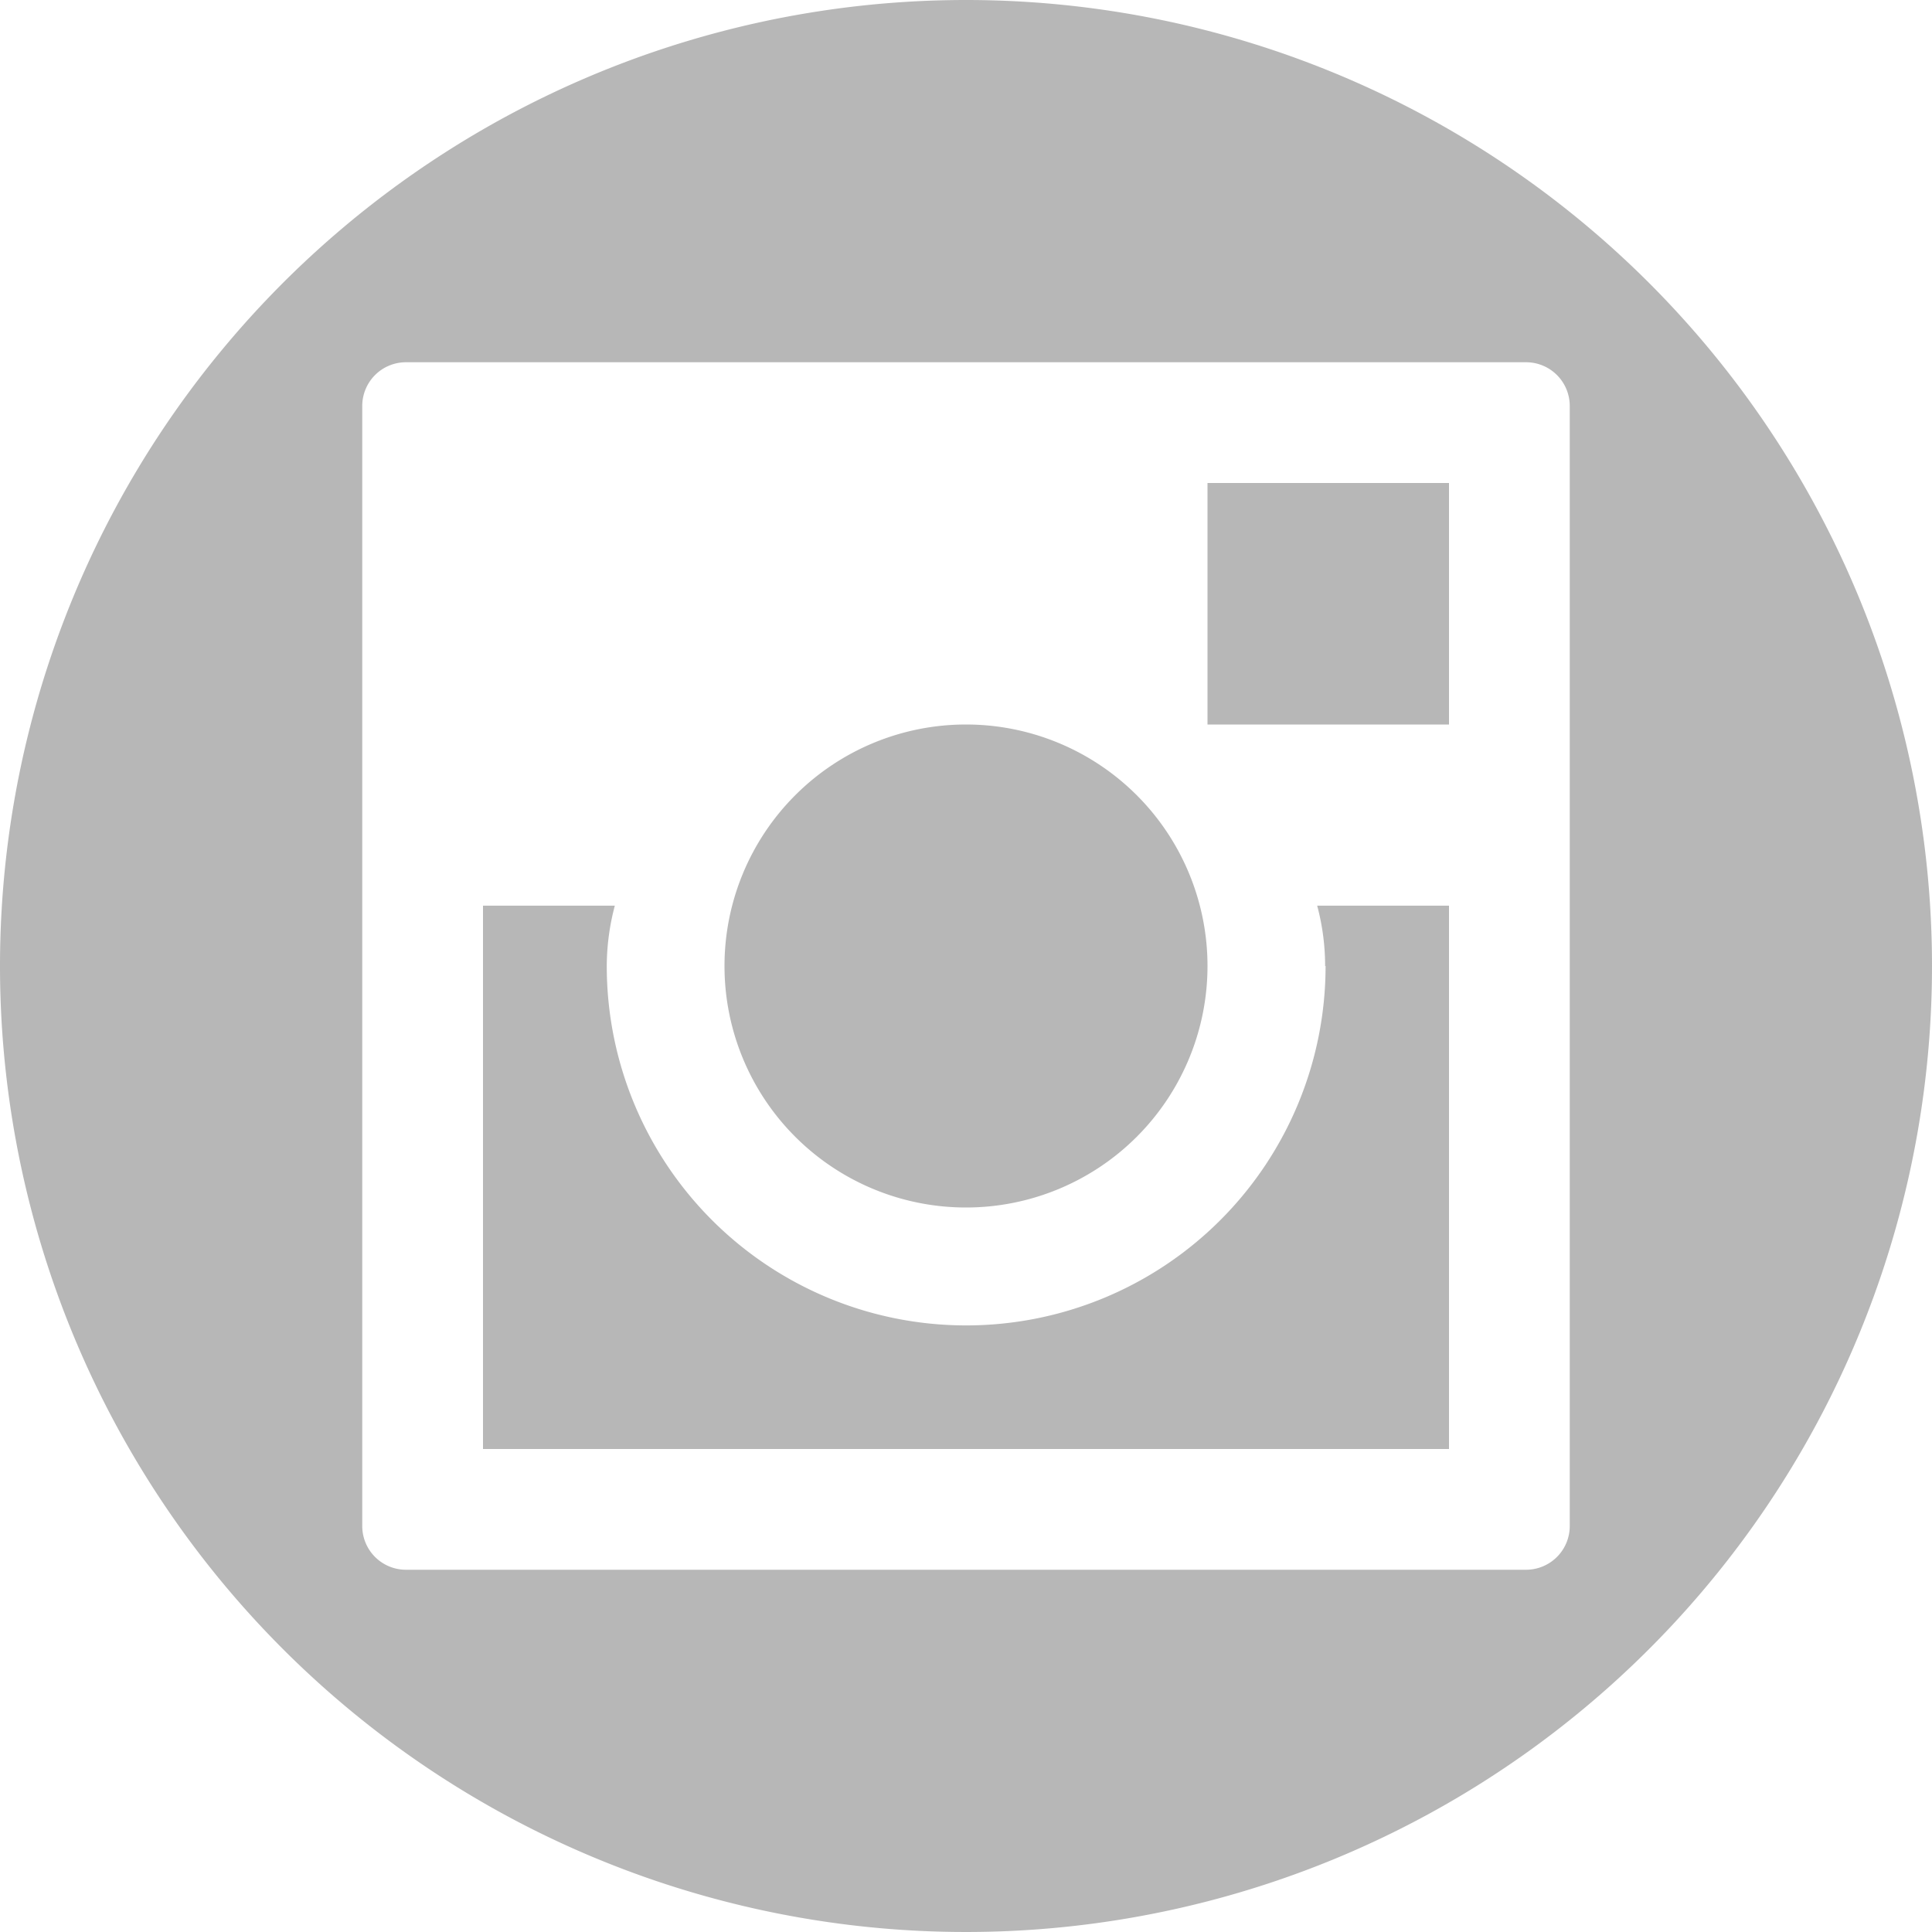
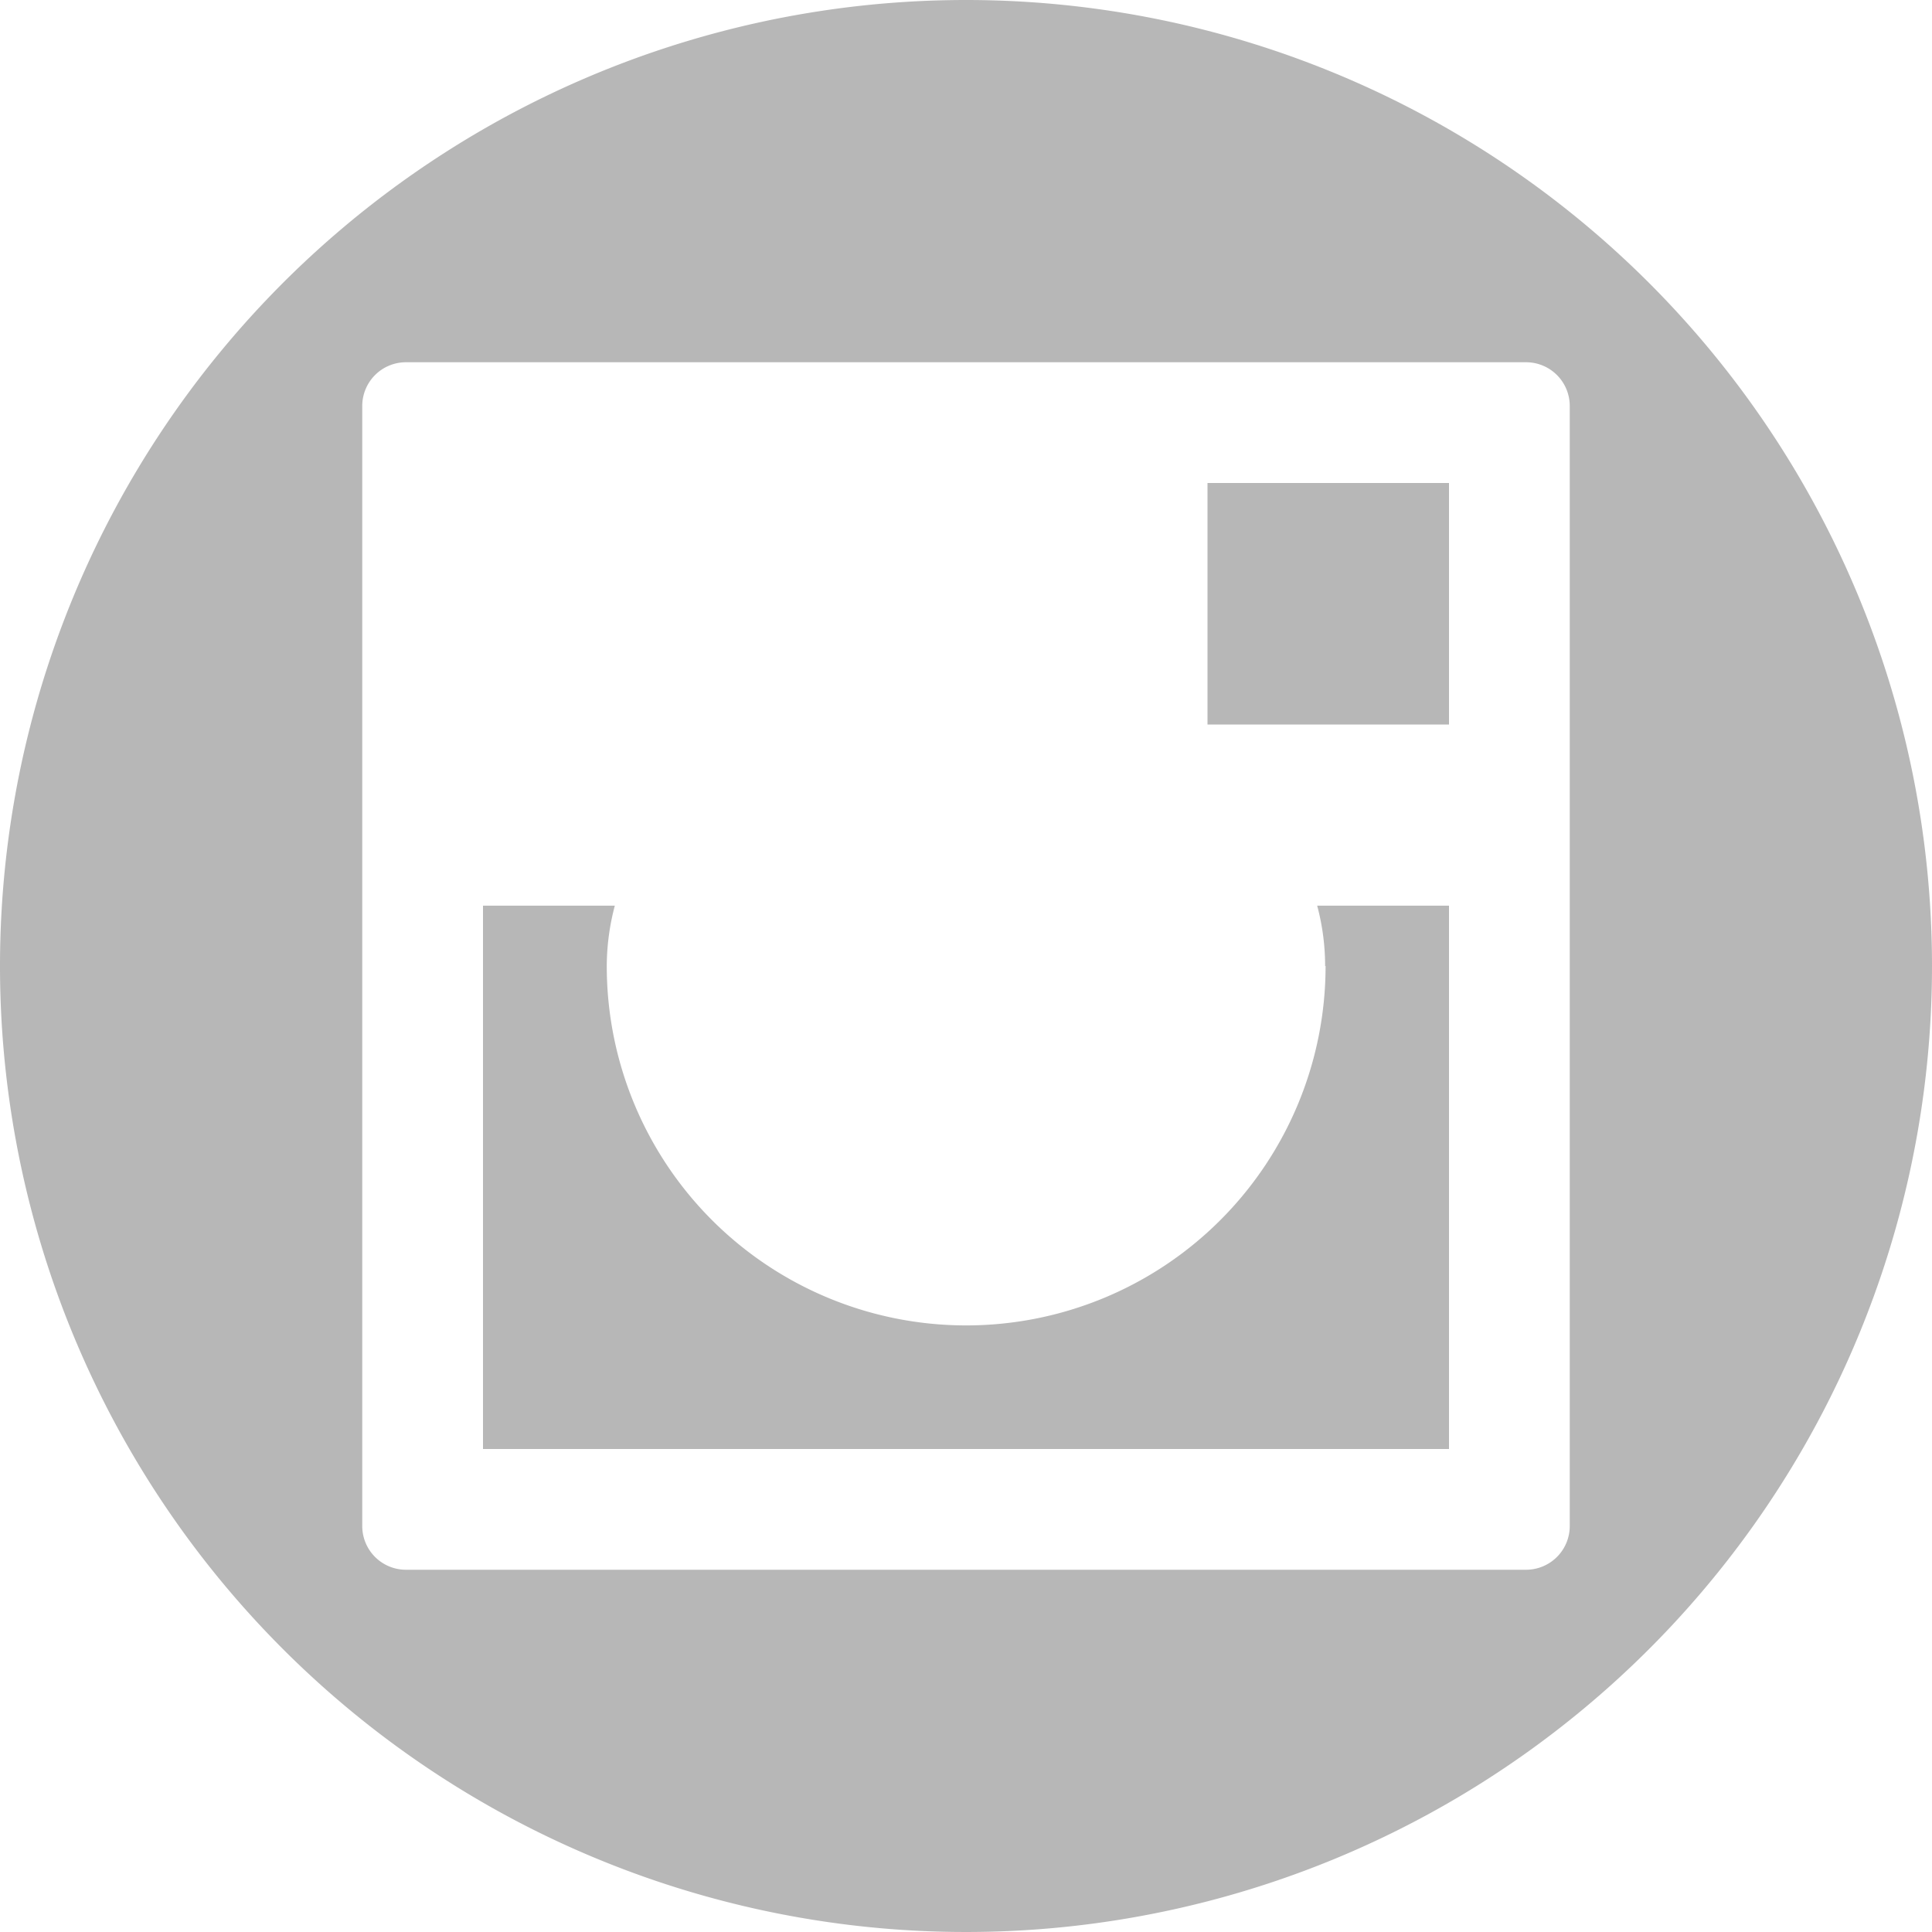
<svg xmlns="http://www.w3.org/2000/svg" width="34" height="34" viewBox="0 0 34 34">
-   <path id="instagram" d="M17,0A17,17,0,1,0,34,17,17,17,0,0,0,17,0ZM27.625,26.858a.769.769,0,0,1-.767.767H7.142a.769.769,0,0,1-.767-.767V7.142a.769.769,0,0,1,.767-.767H26.858a.769.769,0,0,1,.767.767ZM12.75,17A4.25,4.25,0,1,0,17,12.75,4.25,4.25,0,0,0,12.75,17Zm8.5-8.5H25.5v4.25H21.25ZM23.328,17a6.325,6.325,0,1,1-12.65,0,4.19,4.19,0,0,1,.142-1.062H8.5V25.5h17V15.938H23.18A4.1,4.1,0,0,1,23.32,17Z" fill="#999" fill-rule="evenodd" opacity="0.7" />
+   <path id="instagram" d="M17,0A17,17,0,1,0,34,17,17,17,0,0,0,17,0ZM27.625,26.858a.769.769,0,0,1-.767.767H7.142a.769.769,0,0,1-.767-.767V7.142a.769.769,0,0,1,.767-.767H26.858a.769.769,0,0,1,.767.767ZM12.75,17Zm8.5-8.5H25.5v4.25H21.25ZM23.328,17a6.325,6.325,0,1,1-12.65,0,4.19,4.19,0,0,1,.142-1.062H8.5V25.5h17V15.938H23.18A4.1,4.1,0,0,1,23.32,17Z" fill="#999" fill-rule="evenodd" opacity="0.7" />
</svg>